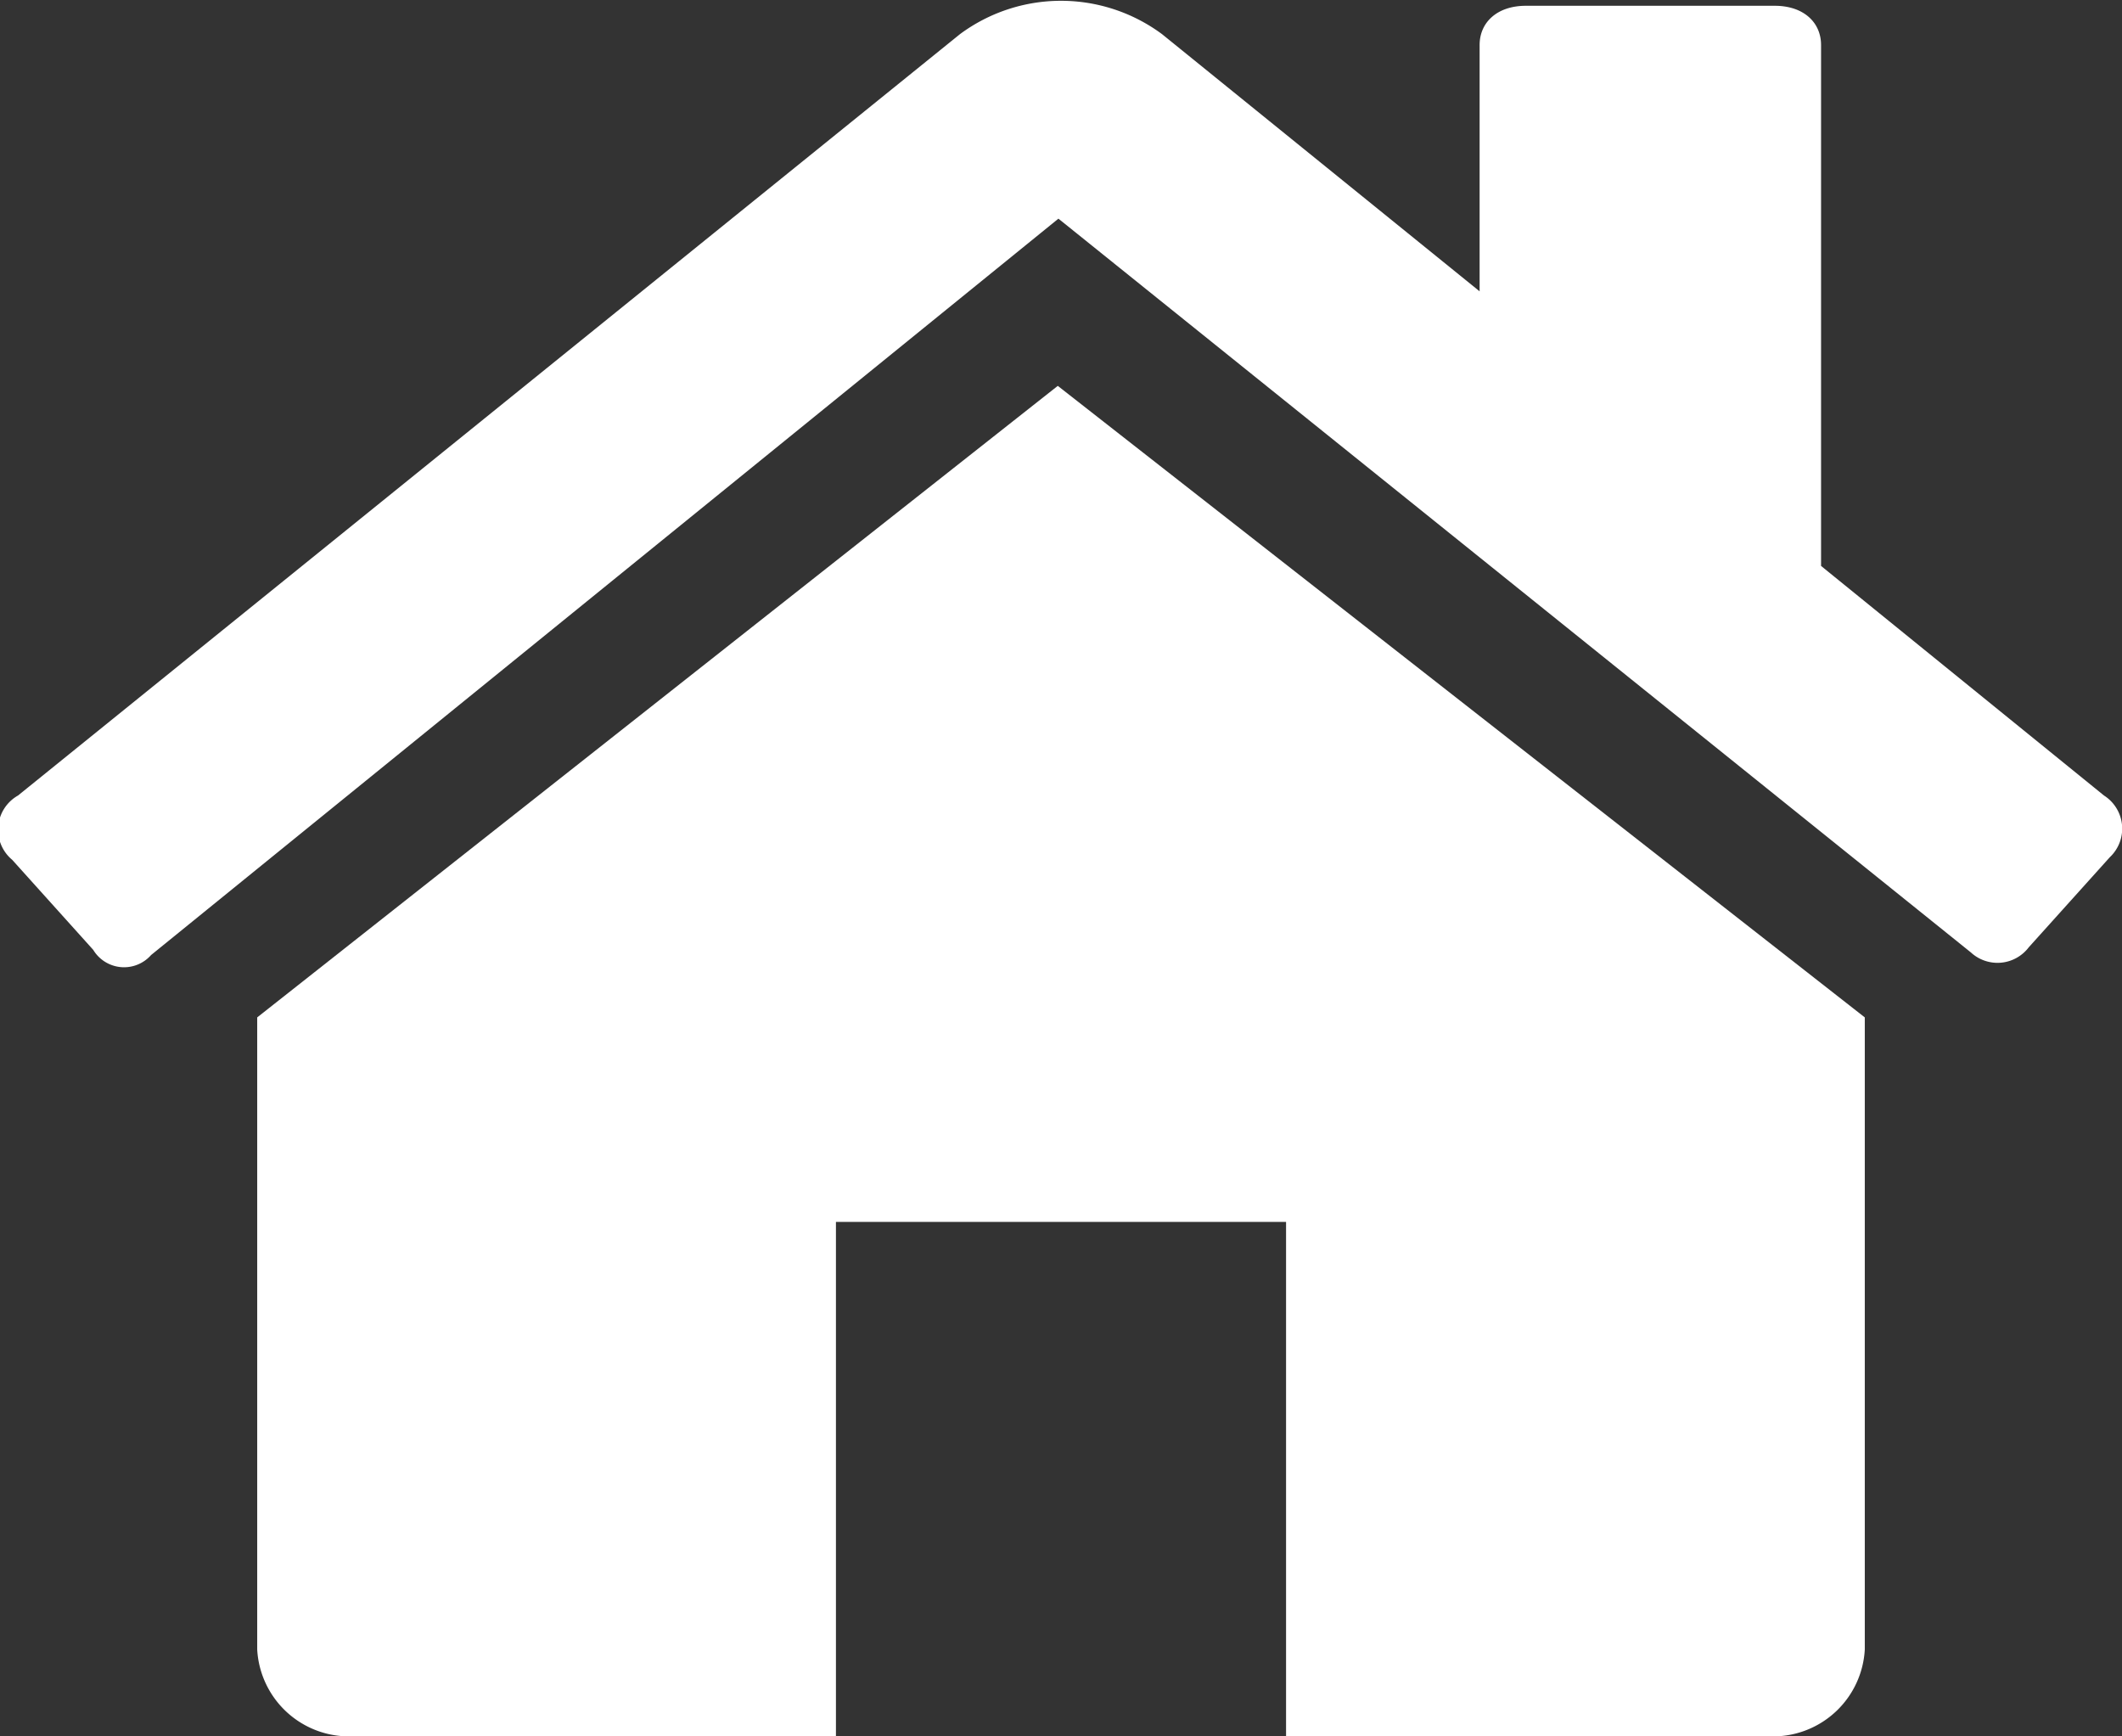
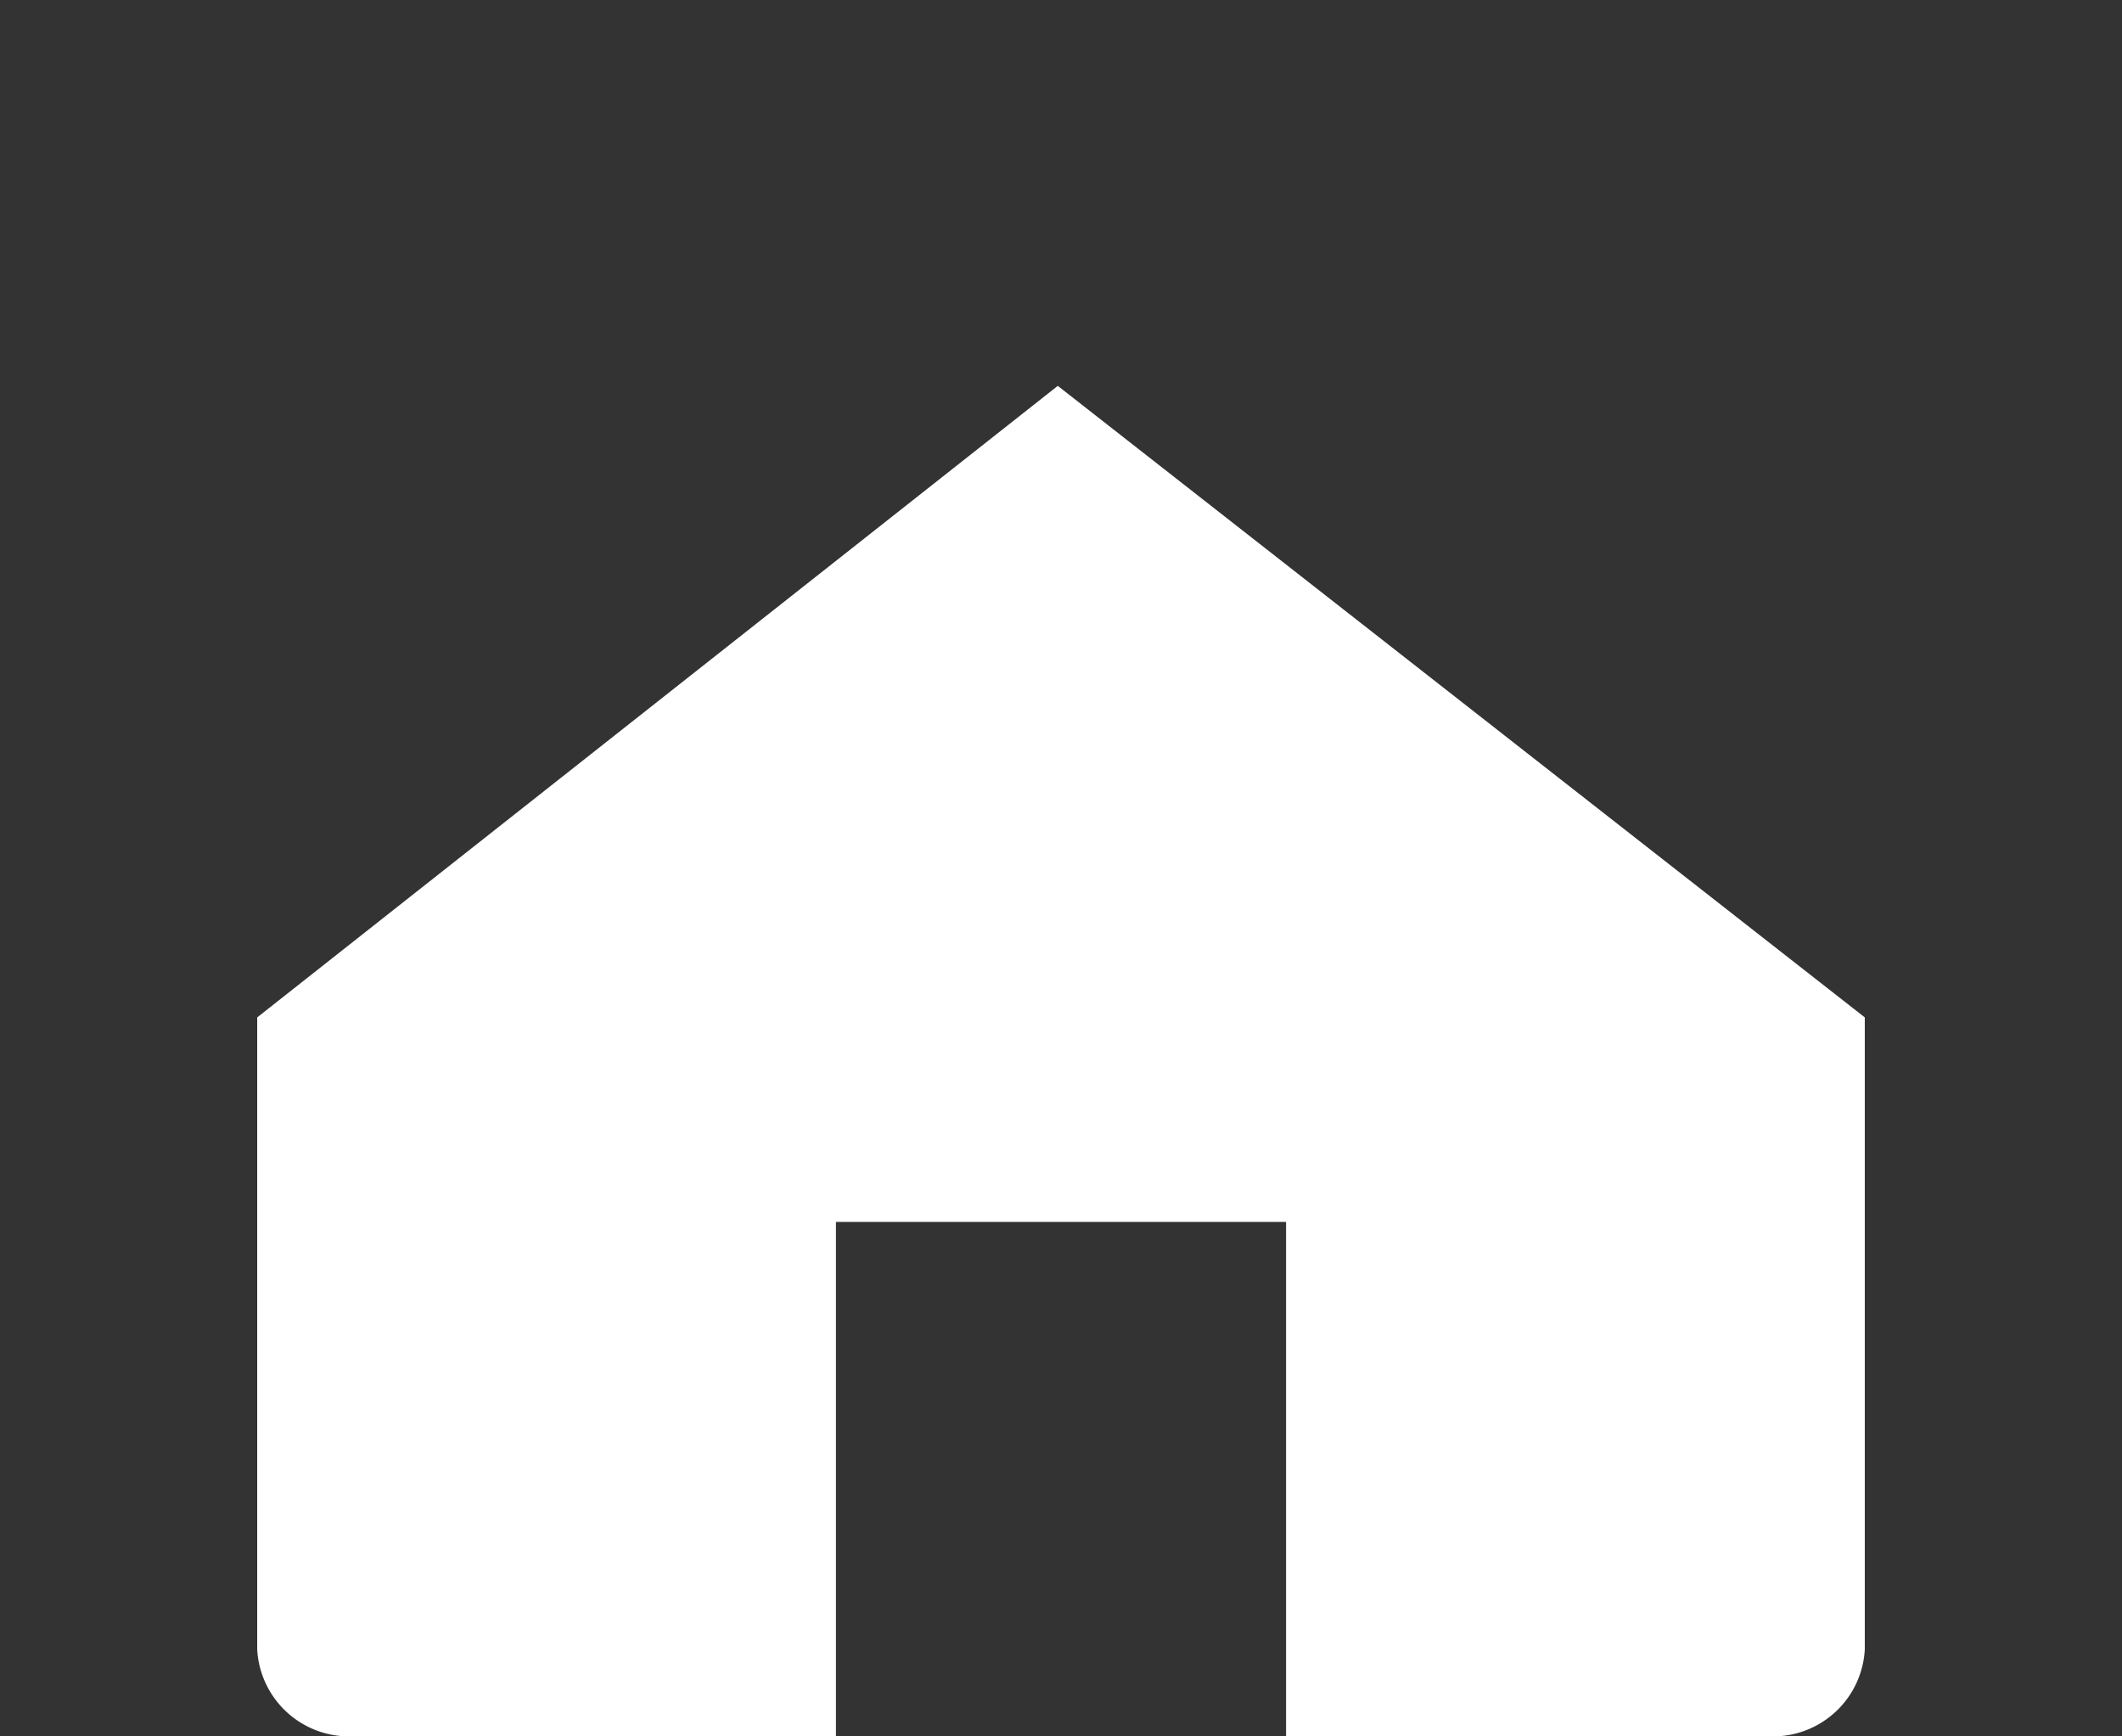
<svg xmlns="http://www.w3.org/2000/svg" id="Layer_1" data-name="Layer 1" viewBox="0 0 33 27">
  <rect x="0" y="0" width="33" height="27" fill="#333333" stroke="none" />
  <defs>
    <style>.cls-1{fill:#fff;fill-rule:evenodd;}</style>
  </defs>
  <title>branch</title>
  <g id="Symbols">
    <g id="Top-Navigation">
      <g id="home-branch">
        <g id="branch">
          <path id="Path" class="cls-1" d="M16.45,6,4,15.82v9.83A1.43,1.43,0,0,0,5.43,27H13V19H20v8h7.6A1.43,1.43,0,0,0,29,25.65V15.82Z" transform="translate(0 0)" />
-           <path id="Path-2" data-name="Path" class="cls-1" d="M32.72,12.37,28.32,8.8V.7c0-.35-.27-.61-.72-.61H23.73c-.45,0-.72.26-.72.61V4.53l-4.94-4a2.64,2.64,0,0,0-3.14,0L.28,12.37a.61.61,0,0,0-.09,1l1.26,1.4a.56.56,0,0,0,.9.08L16.46,3.4,30.65,14.81a.61.61,0,0,0,.9-.08l1.26-1.4A.61.61,0,0,0,32.72,12.37Z" transform="translate(0 0)" />
        </g>
      </g>
    </g>
  </g>
</svg>